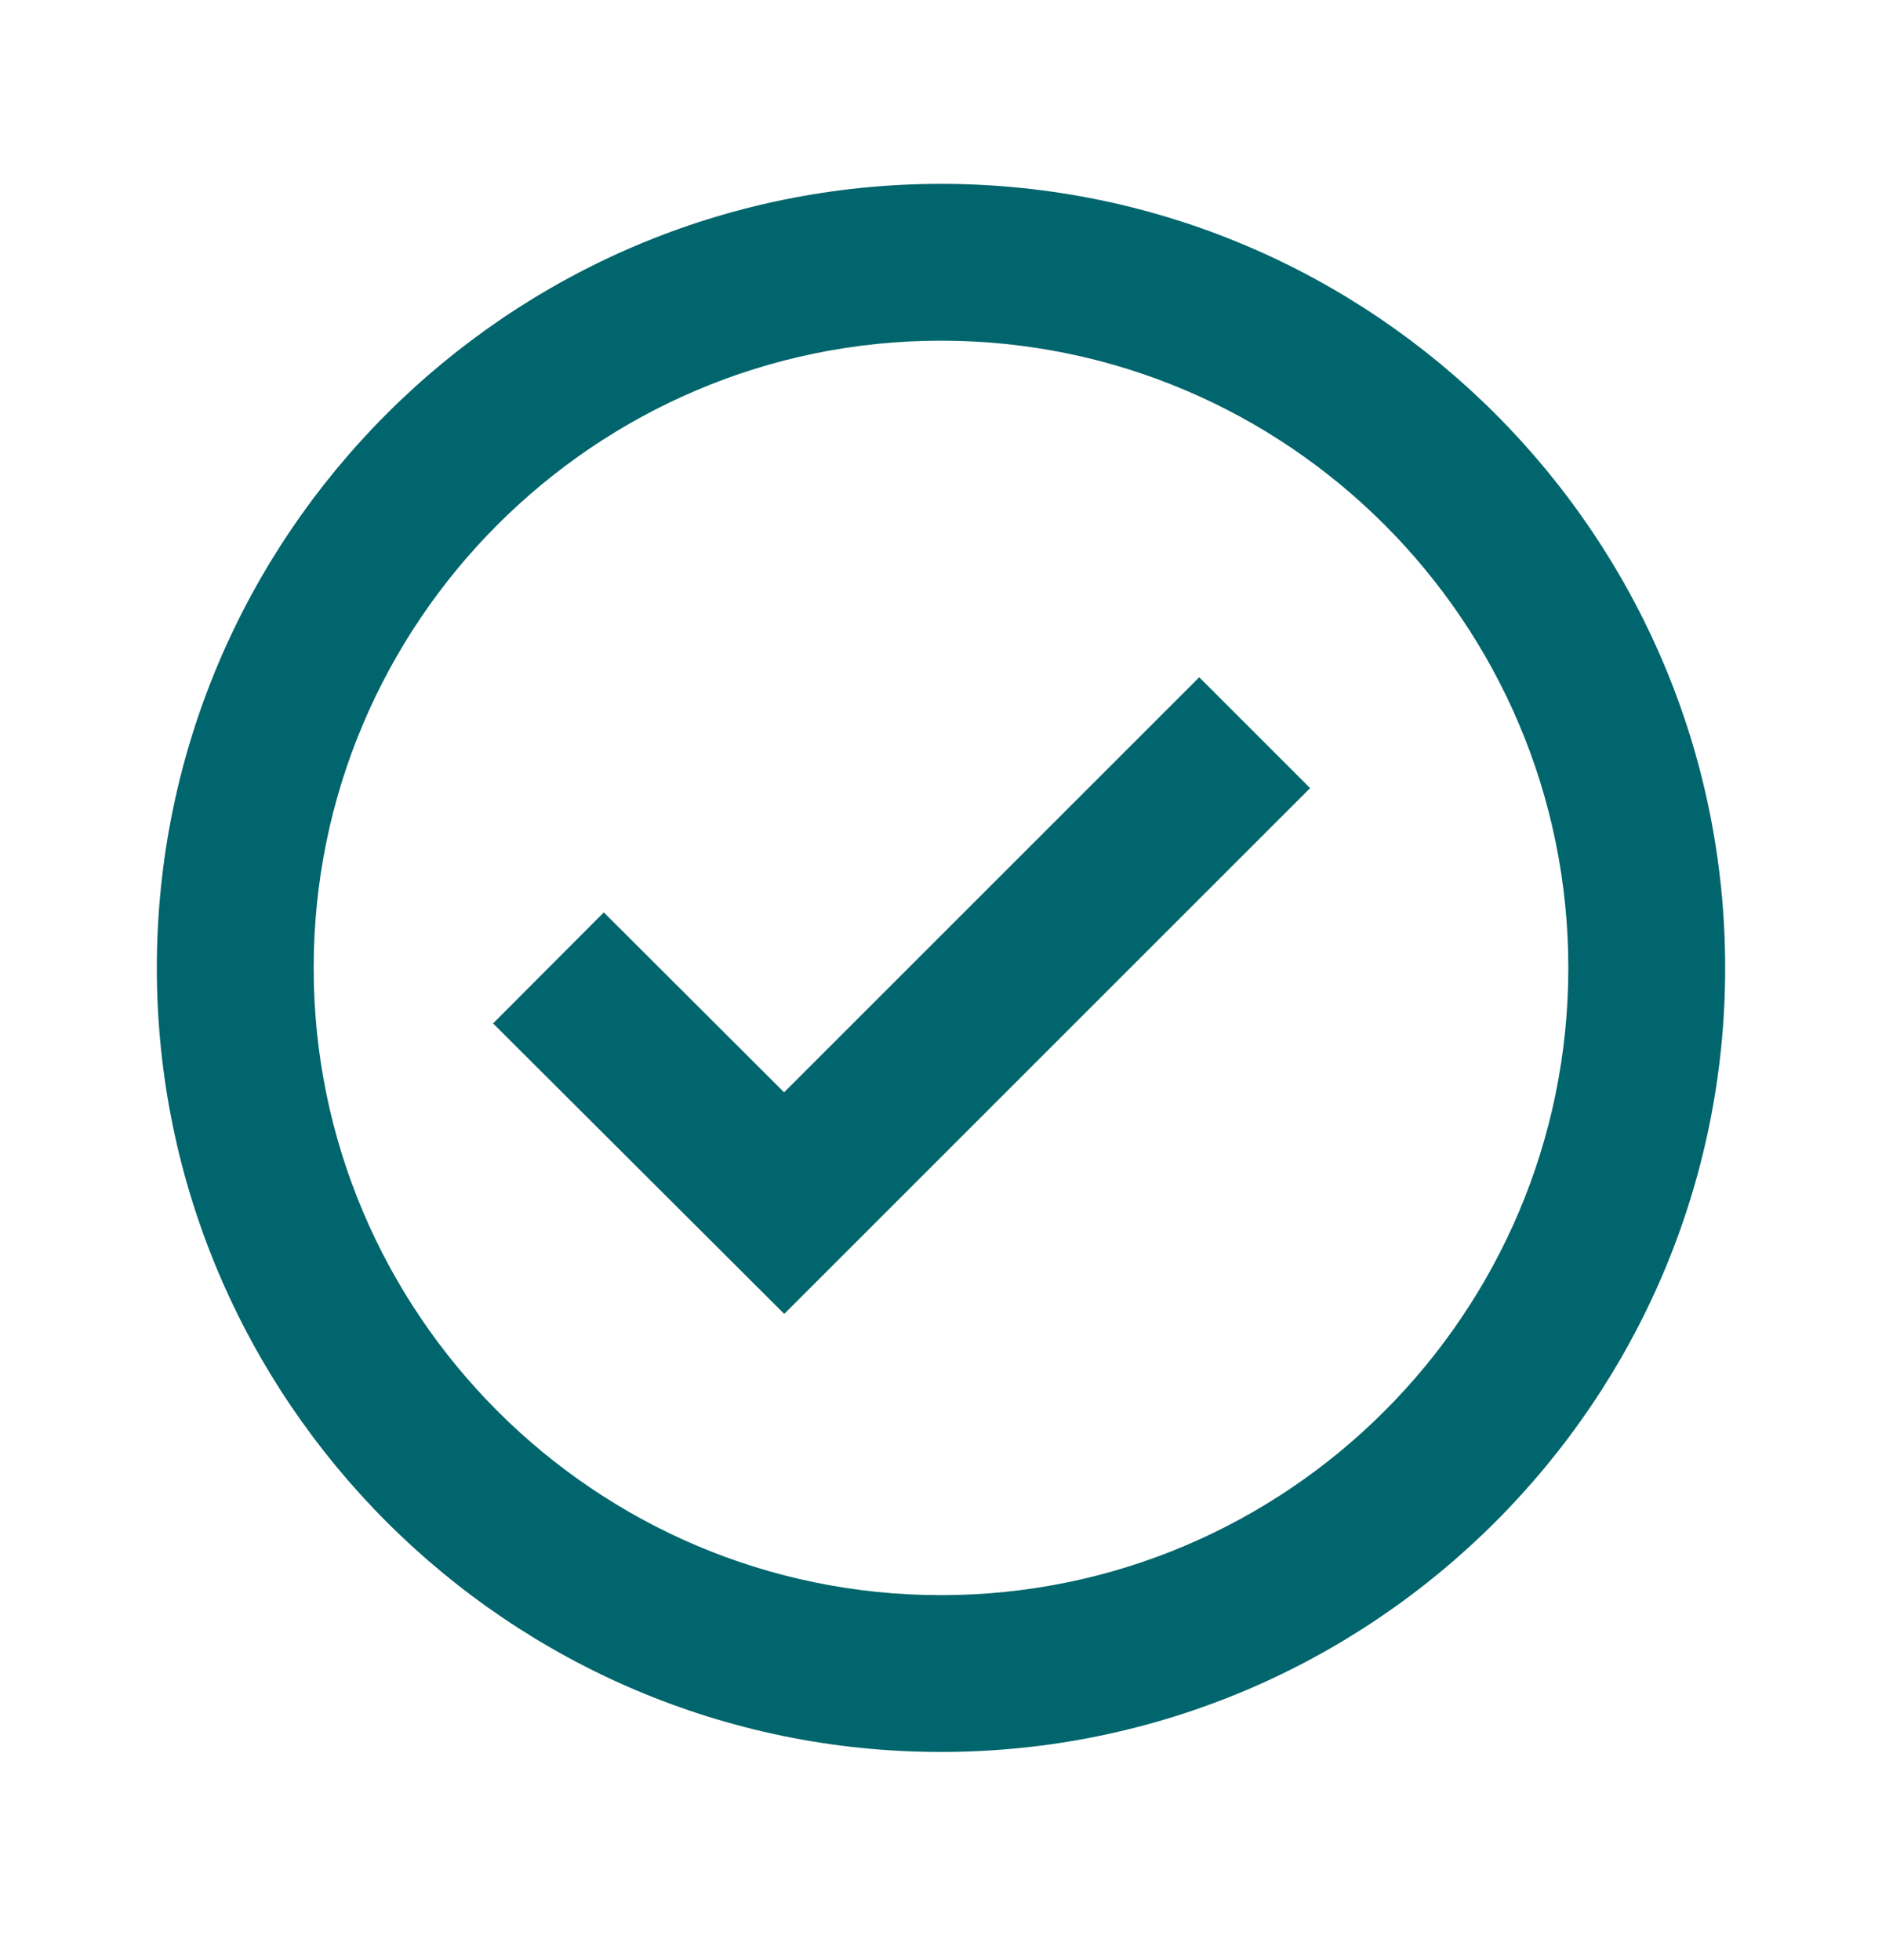
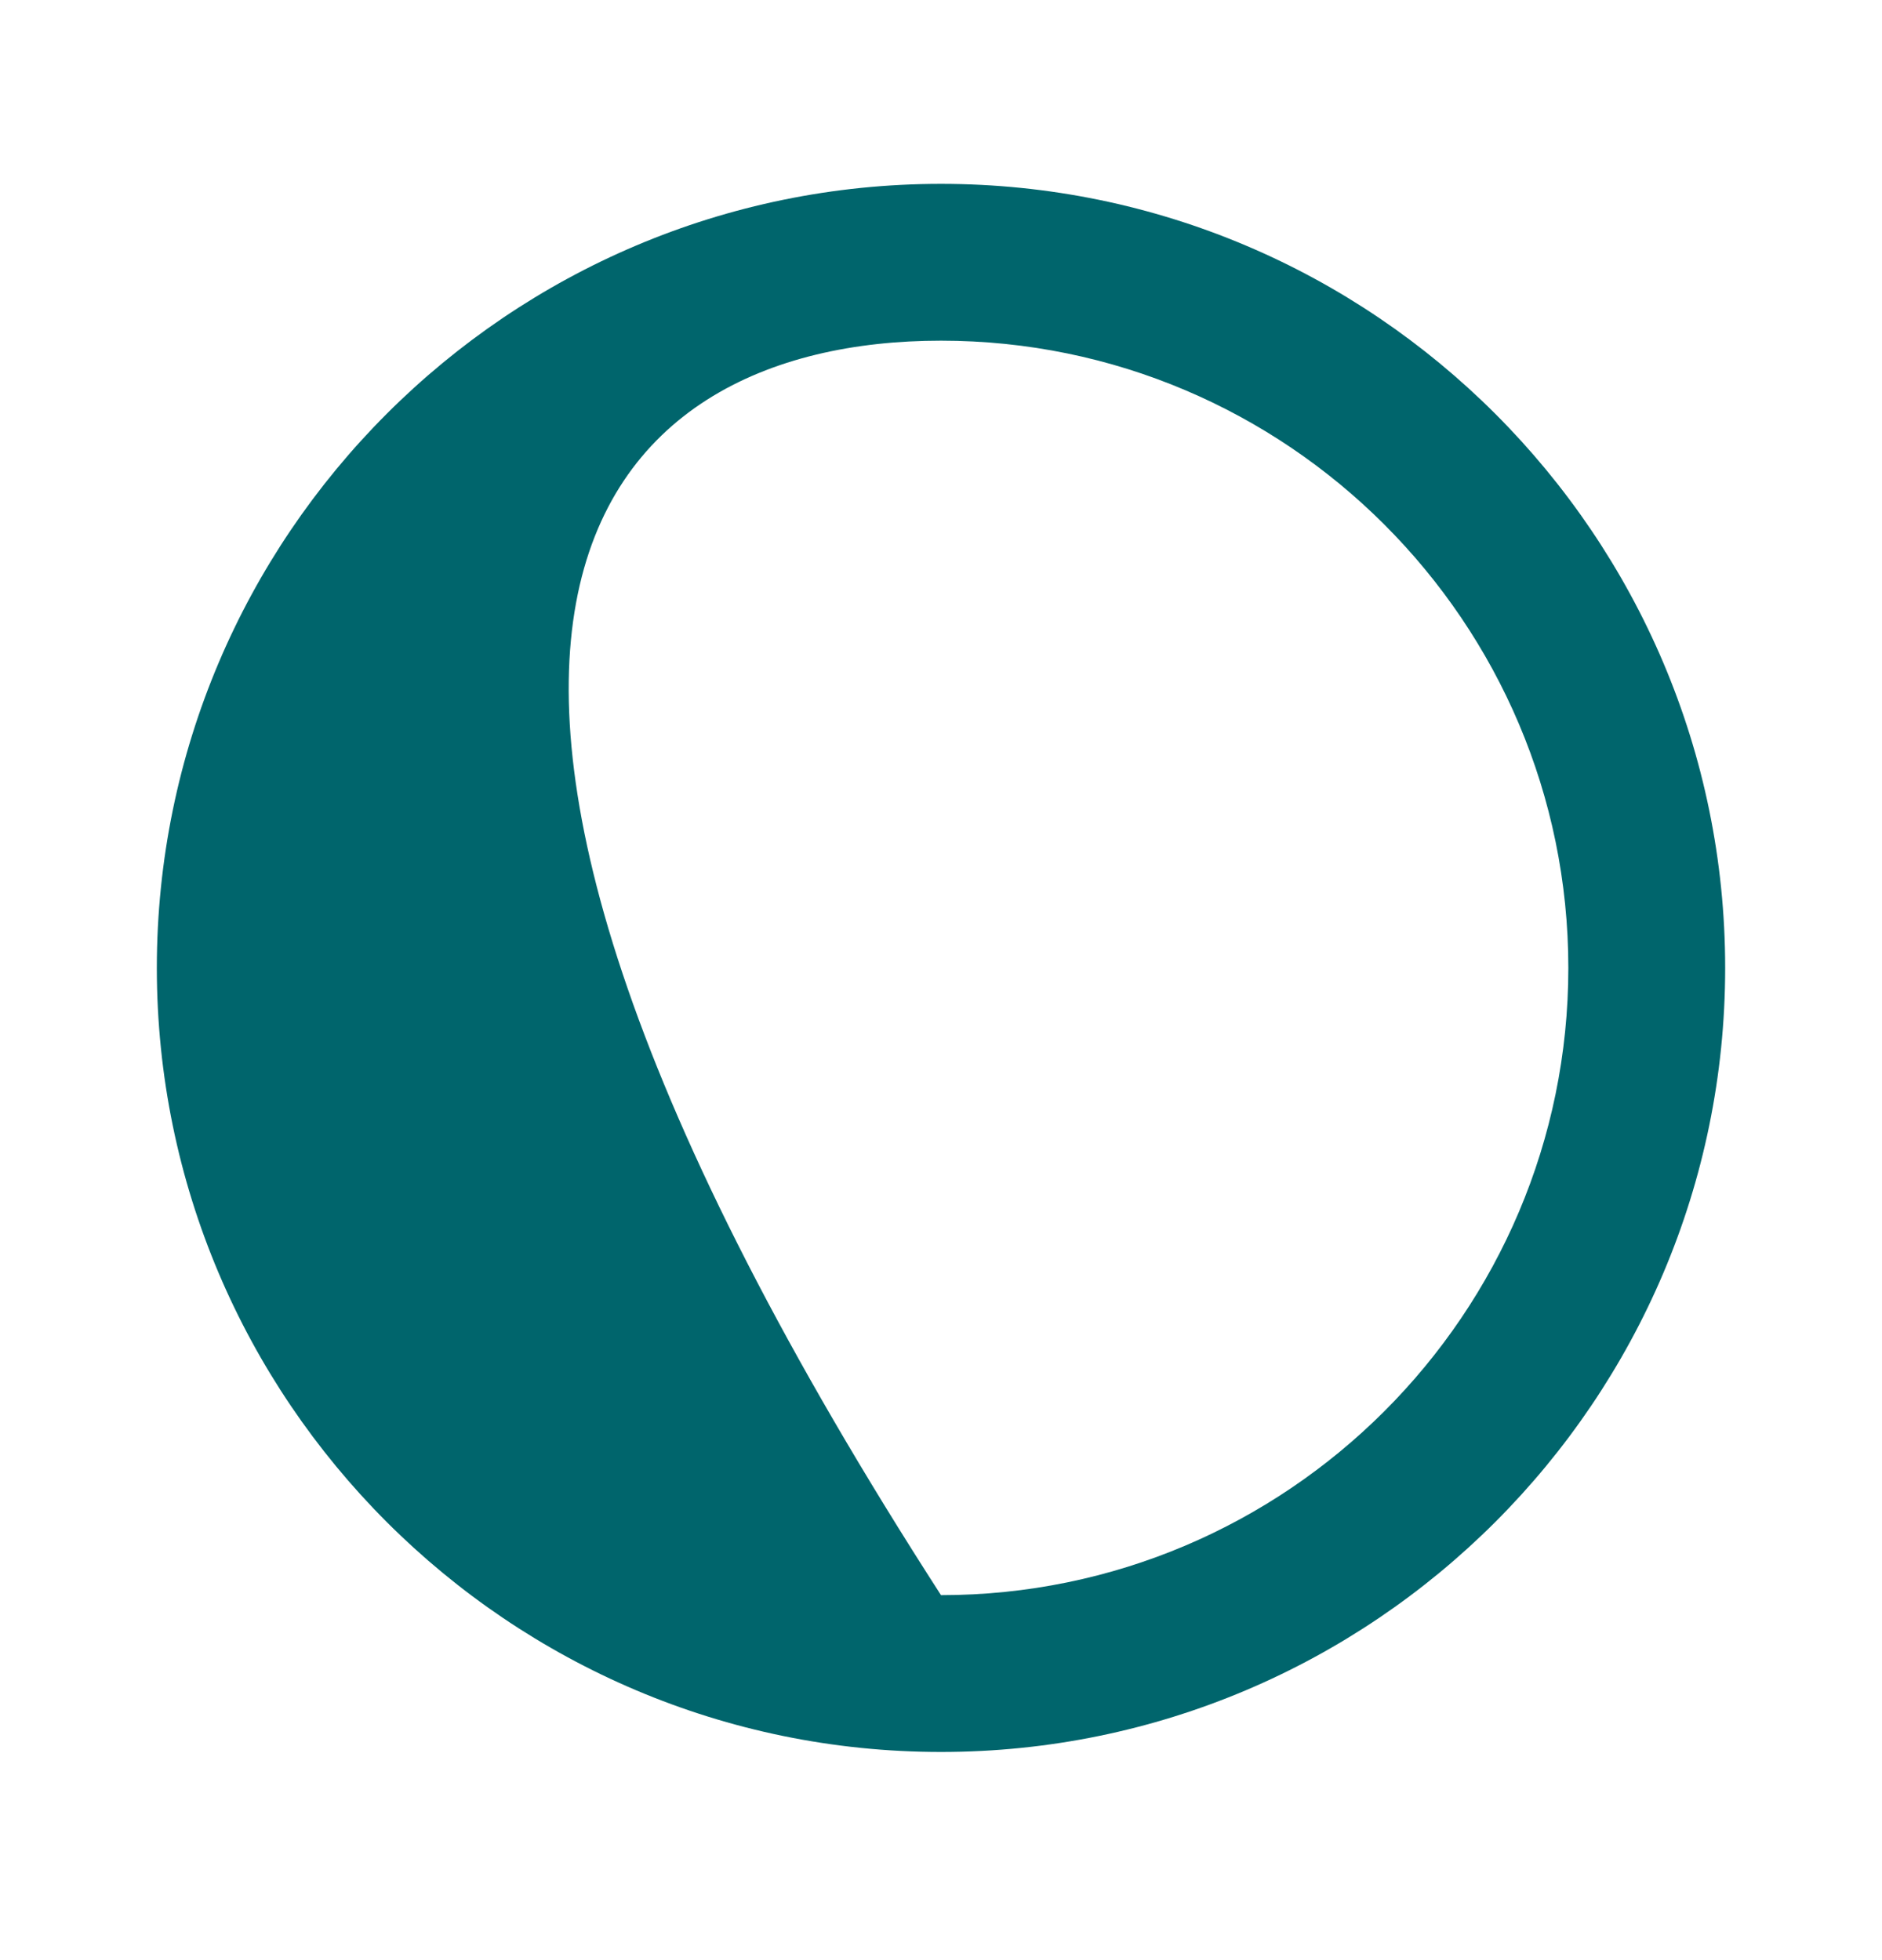
<svg xmlns="http://www.w3.org/2000/svg" width="24" height="25" viewBox="0 0 24 25" fill="none">
-   <path d="M12 2.345C6.486 2.345 2 6.831 2 12.345C2 17.859 6.486 22.345 12 22.345C17.514 22.345 22 17.859 22 12.345C22 6.831 17.514 2.345 12 2.345ZM12 20.345C7.589 20.345 4 16.756 4 12.345C4 7.934 7.589 4.345 12 4.345C16.411 4.345 20 7.934 20 12.345C20 16.756 16.411 20.345 12 20.345Z" fill="#00656C" />
-   <path d="M9.999 13.932L7.7 11.637L6.288 13.053L10.001 16.758L16.707 10.052L15.293 8.638L9.999 13.932Z" fill="#00656C" />
+   <path d="M12 2.345C6.486 2.345 2 6.831 2 12.345C2 17.859 6.486 22.345 12 22.345C17.514 22.345 22 17.859 22 12.345C22 6.831 17.514 2.345 12 2.345ZM12 20.345C4 7.934 7.589 4.345 12 4.345C16.411 4.345 20 7.934 20 12.345C20 16.756 16.411 20.345 12 20.345Z" fill="#00656C" />
</svg>